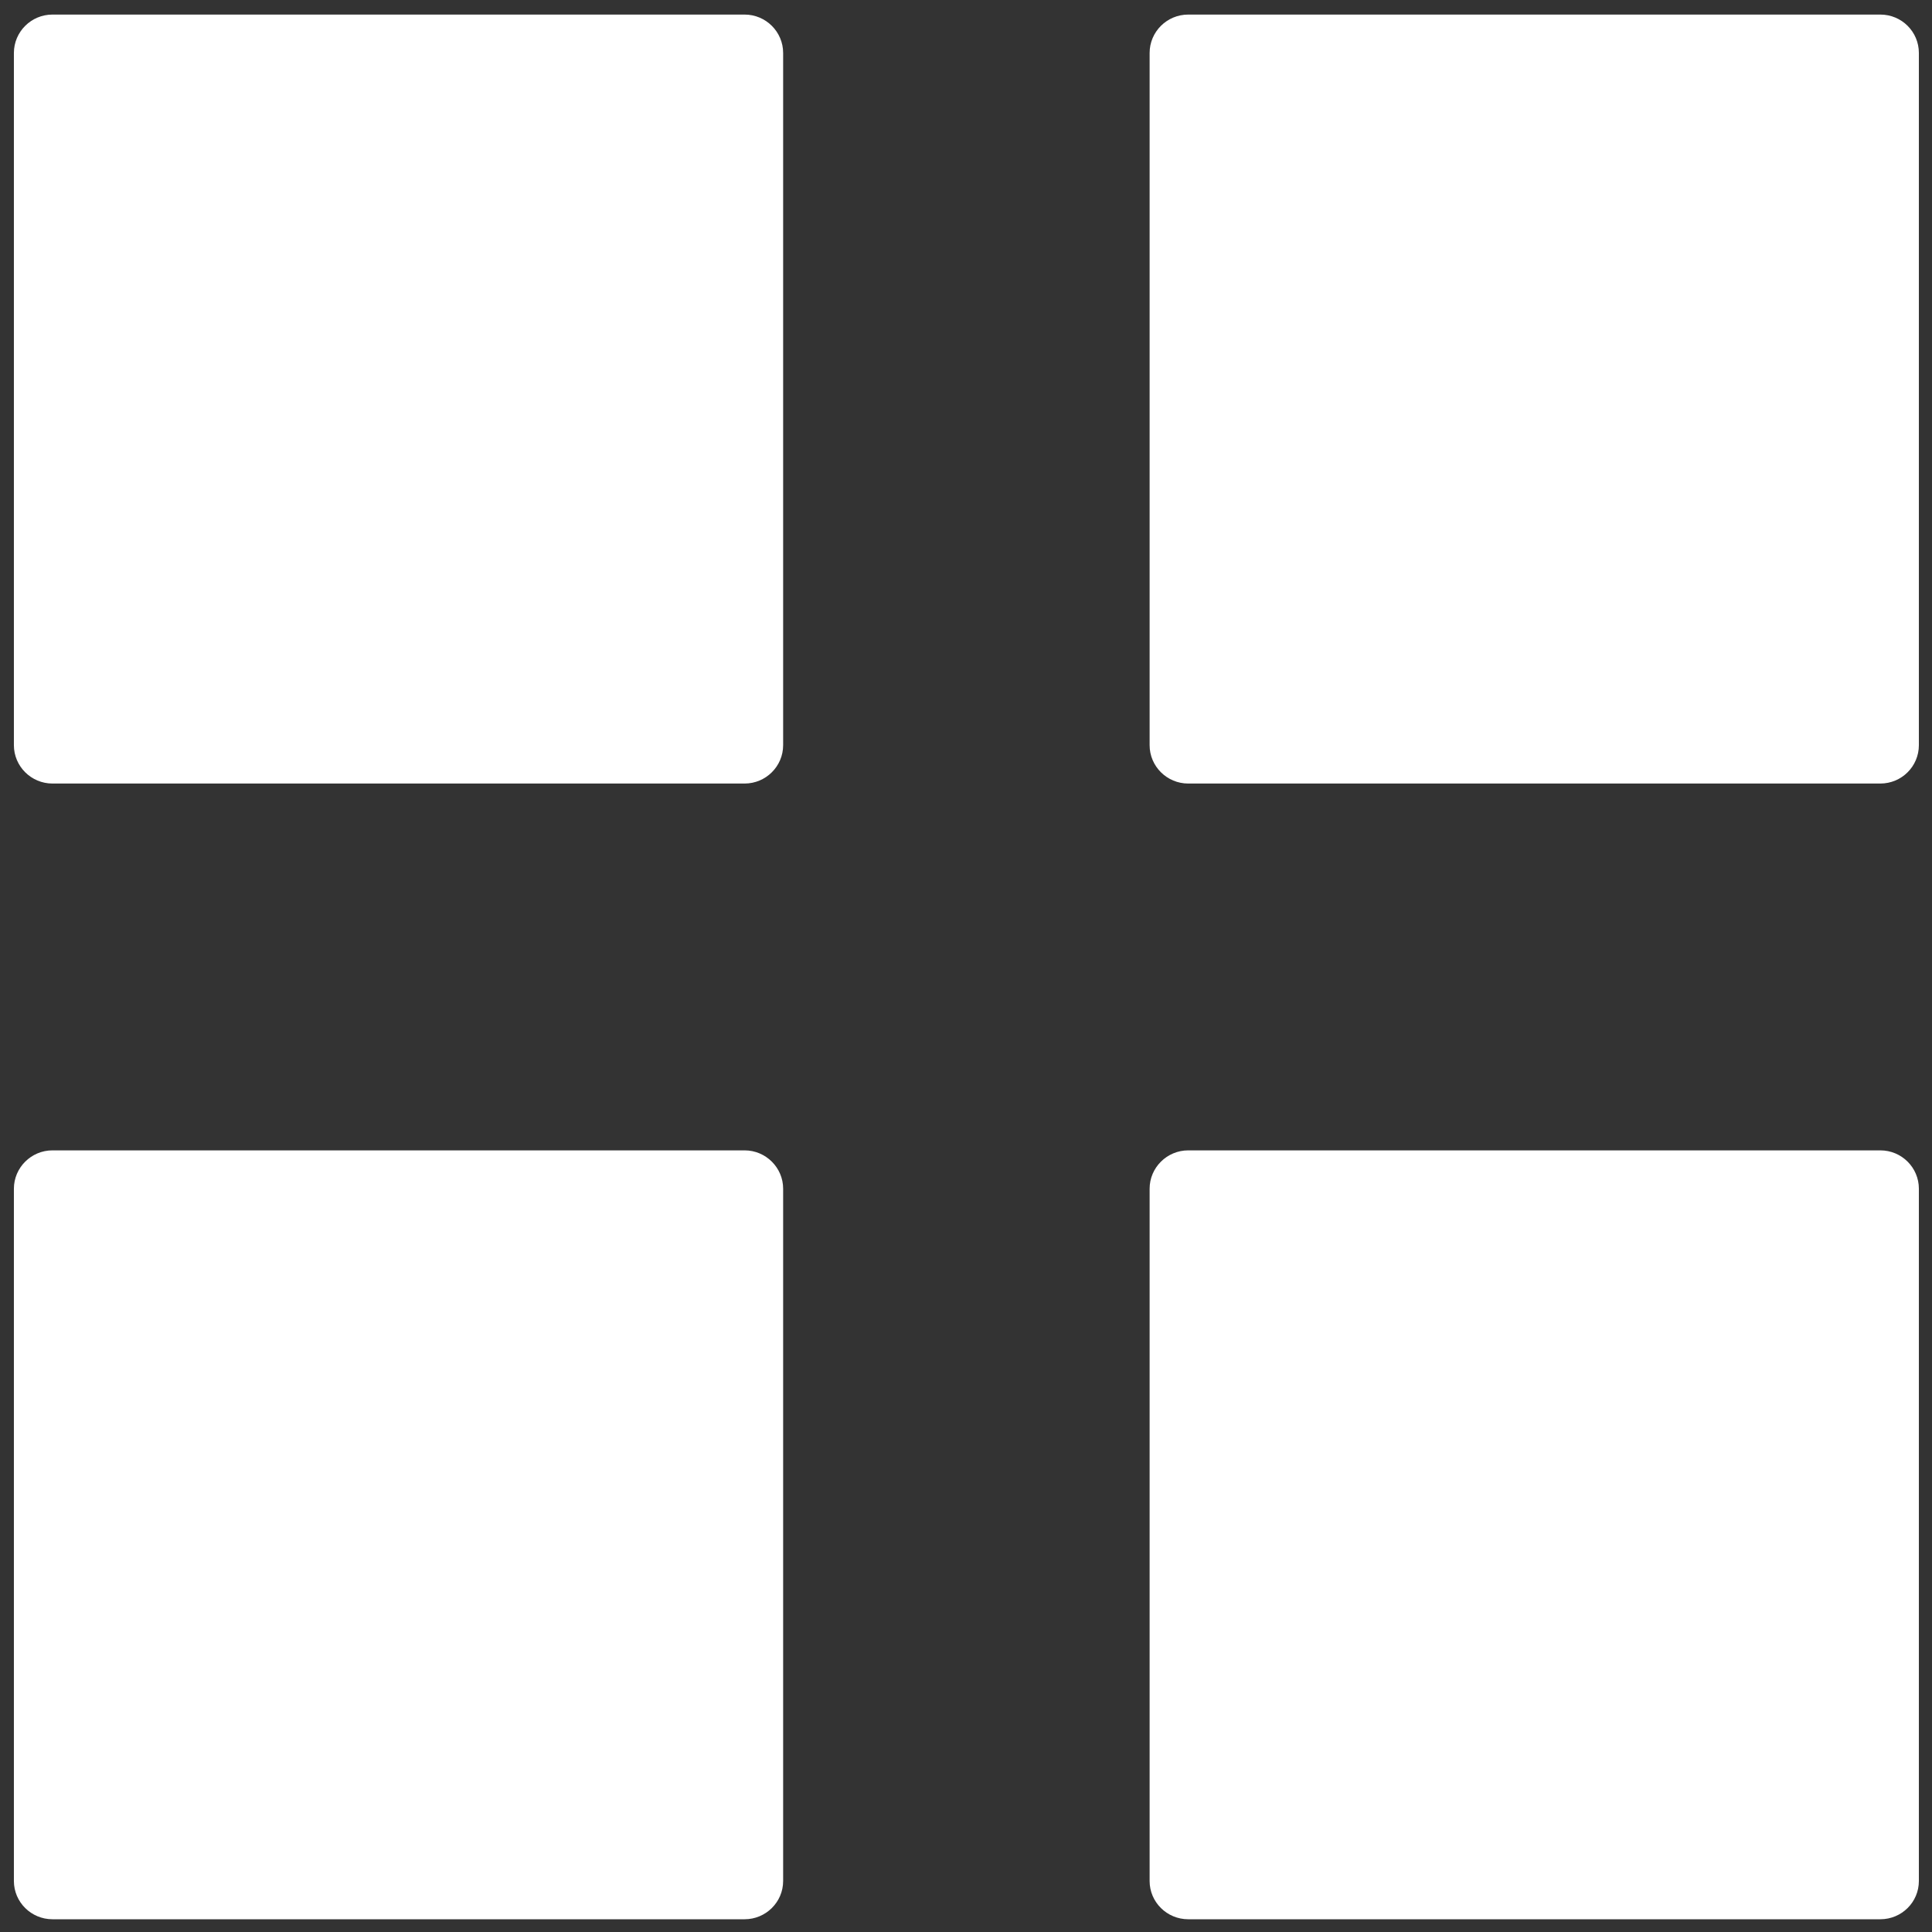
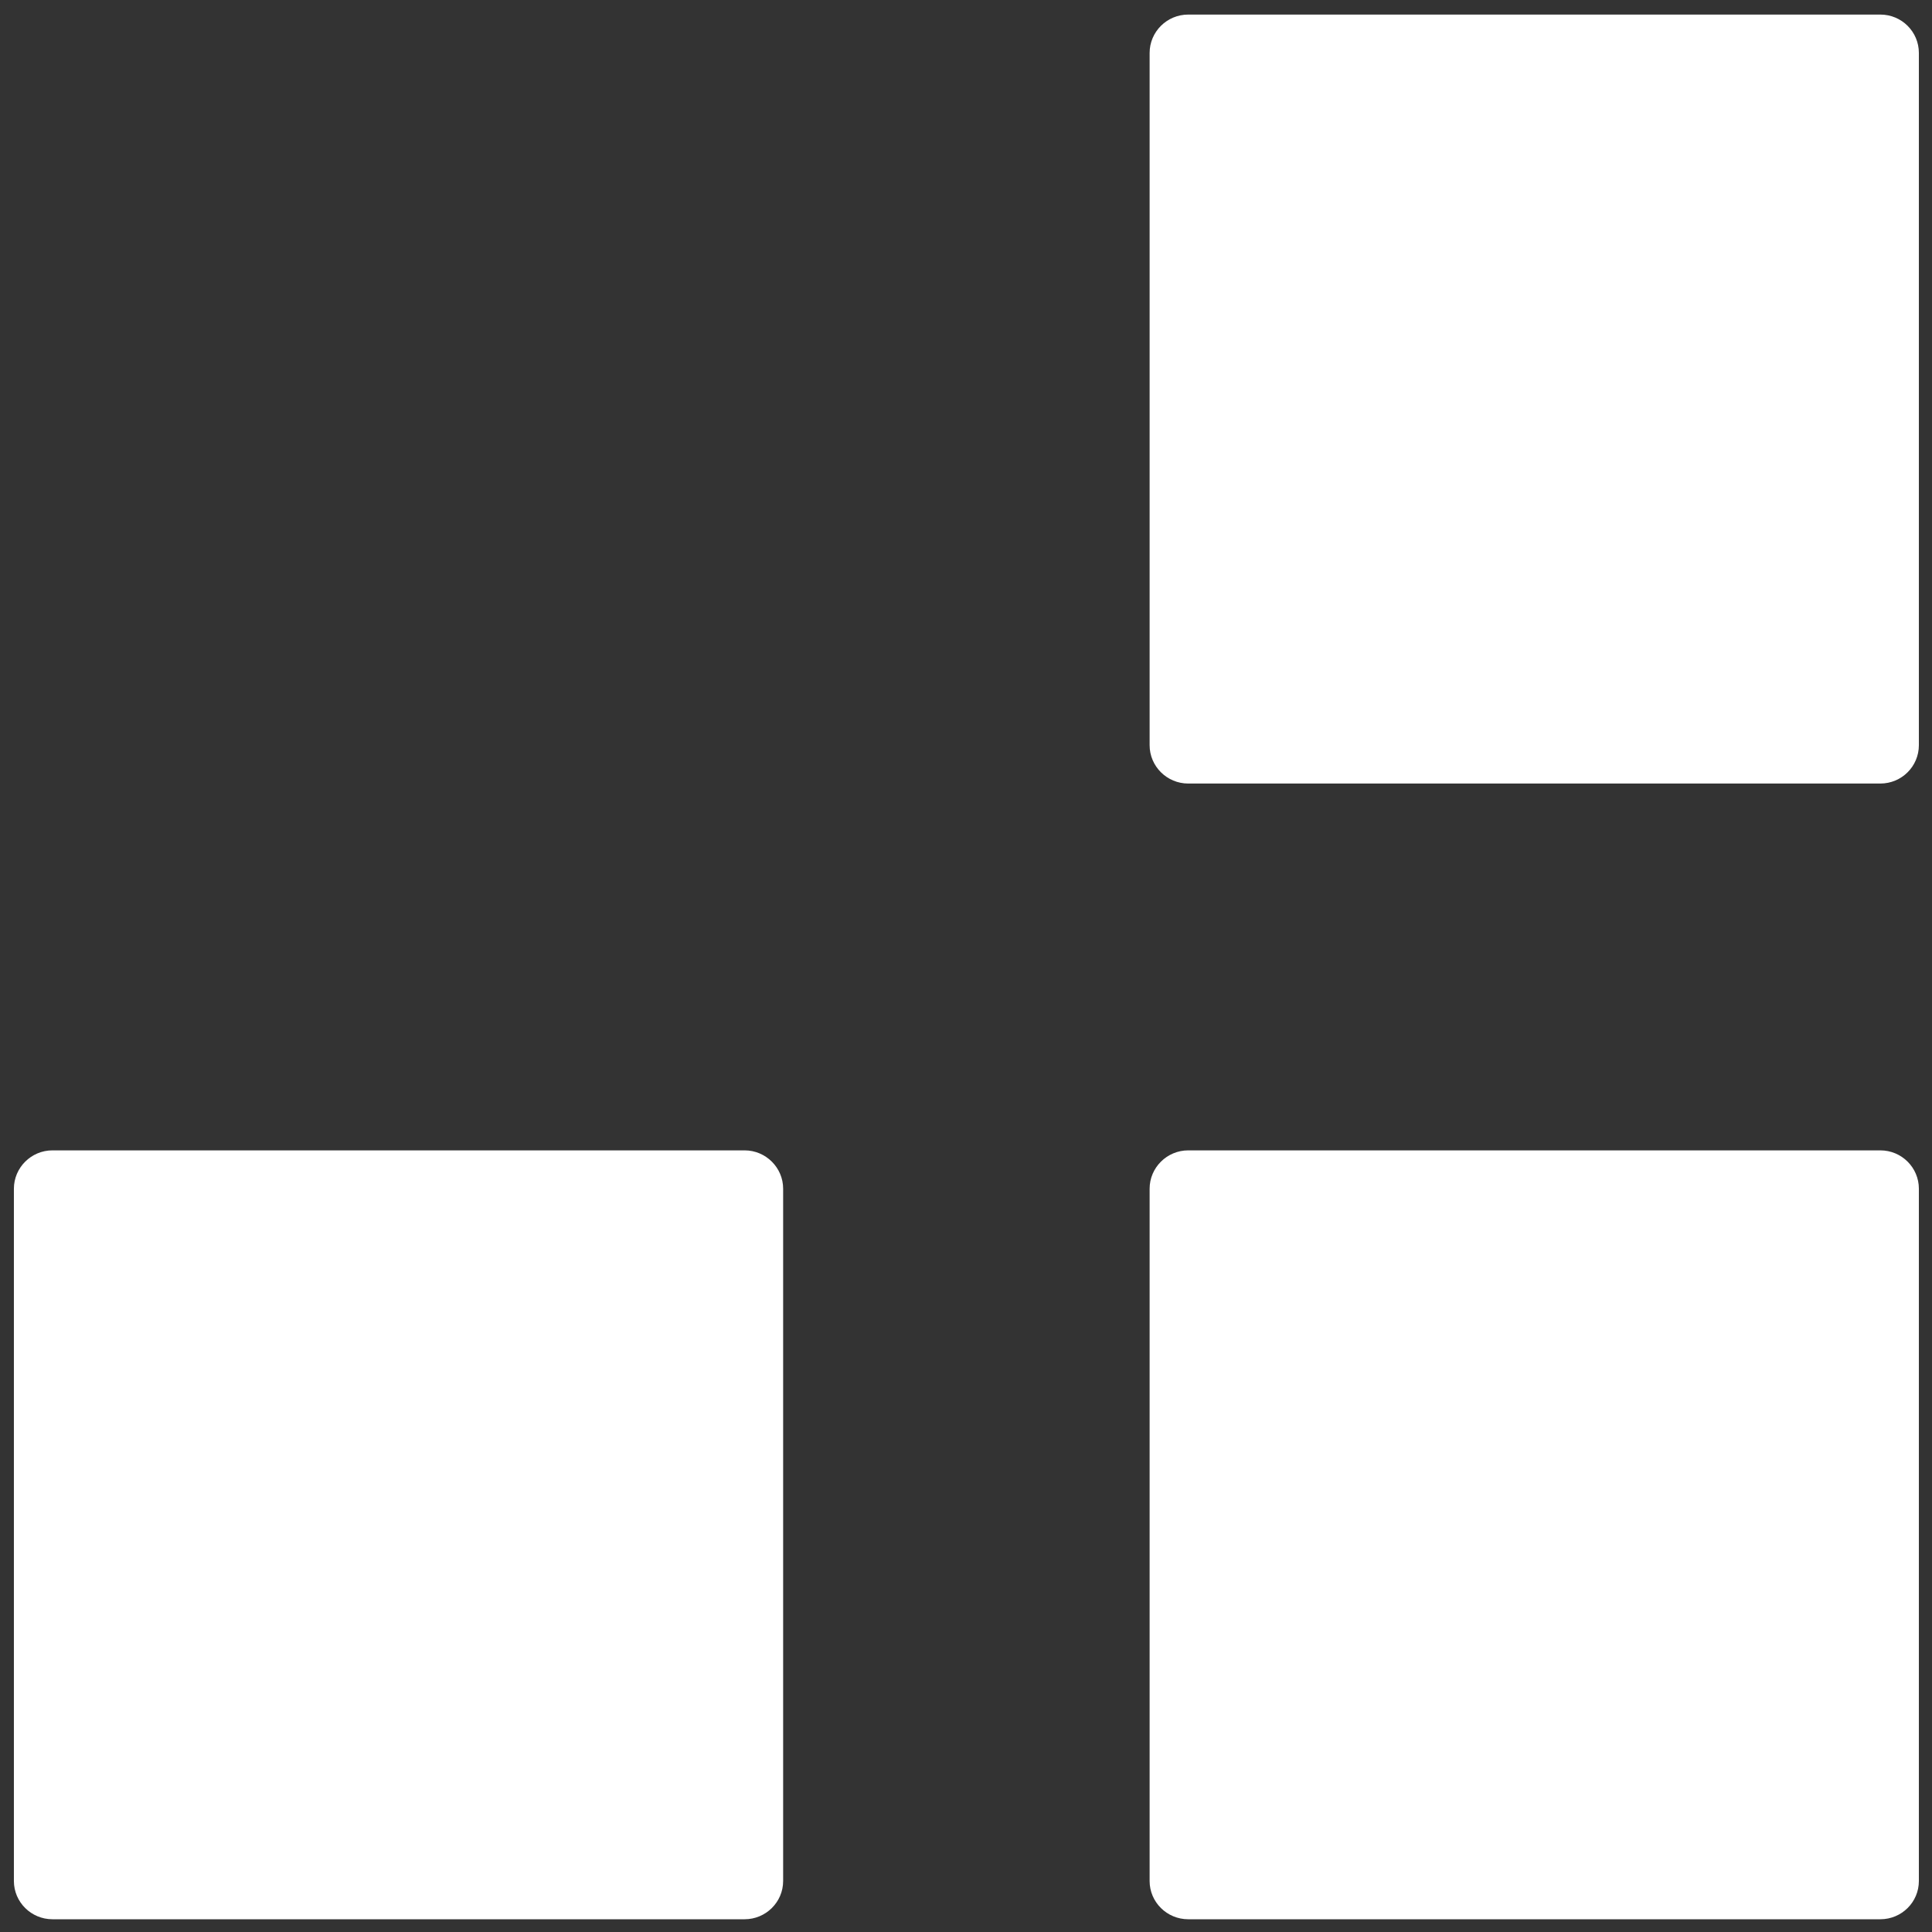
<svg xmlns="http://www.w3.org/2000/svg" version="1.1" id="Ebene_1" x="0px" y="0px" width="566.93px" height="566.93px" viewBox="0 0 566.93 566.93" xml:space="preserve">
  <rect x="0" y="0" width="566.93" height="566.93" fill="#333333" stroke="none" />
  <path fill="#FFFFFF" d="M563.077,551.965c0,6.203-5.047,11.224-11.31,11.224h-203.09c-6.244,0-11.329-5.021-11.329-11.224V348.812  c0-6.18,5.085-11.246,11.329-11.246h203.09c6.263,0,11.31,5.066,11.31,11.246V551.965z" />
  <path fill="#FFFFFF" d="M229.806,551.965c0,6.203-5.084,11.224-11.31,11.224H15.388c-6.222,0-11.31-5.021-11.31-11.224V348.812  c0-6.18,5.088-11.246,11.31-11.246h203.108c6.225,0,11.31,5.066,11.31,11.246V551.965z" />
  <path fill="#FFFFFF" d="M563.077,218.673c0,6.202-5.047,11.25-11.31,11.25h-203.09c-6.244,0-11.329-5.048-11.329-11.25V15.542  c0-6.225,5.085-11.267,11.329-11.267h203.09c6.263,0,11.31,5.042,11.31,11.267V218.673z" />
-   <path fill="#FFFFFF" d="M229.806,218.673c0,6.202-5.084,11.25-11.31,11.25H15.388c-6.222,0-11.31-5.048-11.31-11.25V15.542  c0-6.225,5.088-11.267,11.31-11.267h203.108c6.225,0,11.31,5.042,11.31,11.267V218.673z" />
</svg>